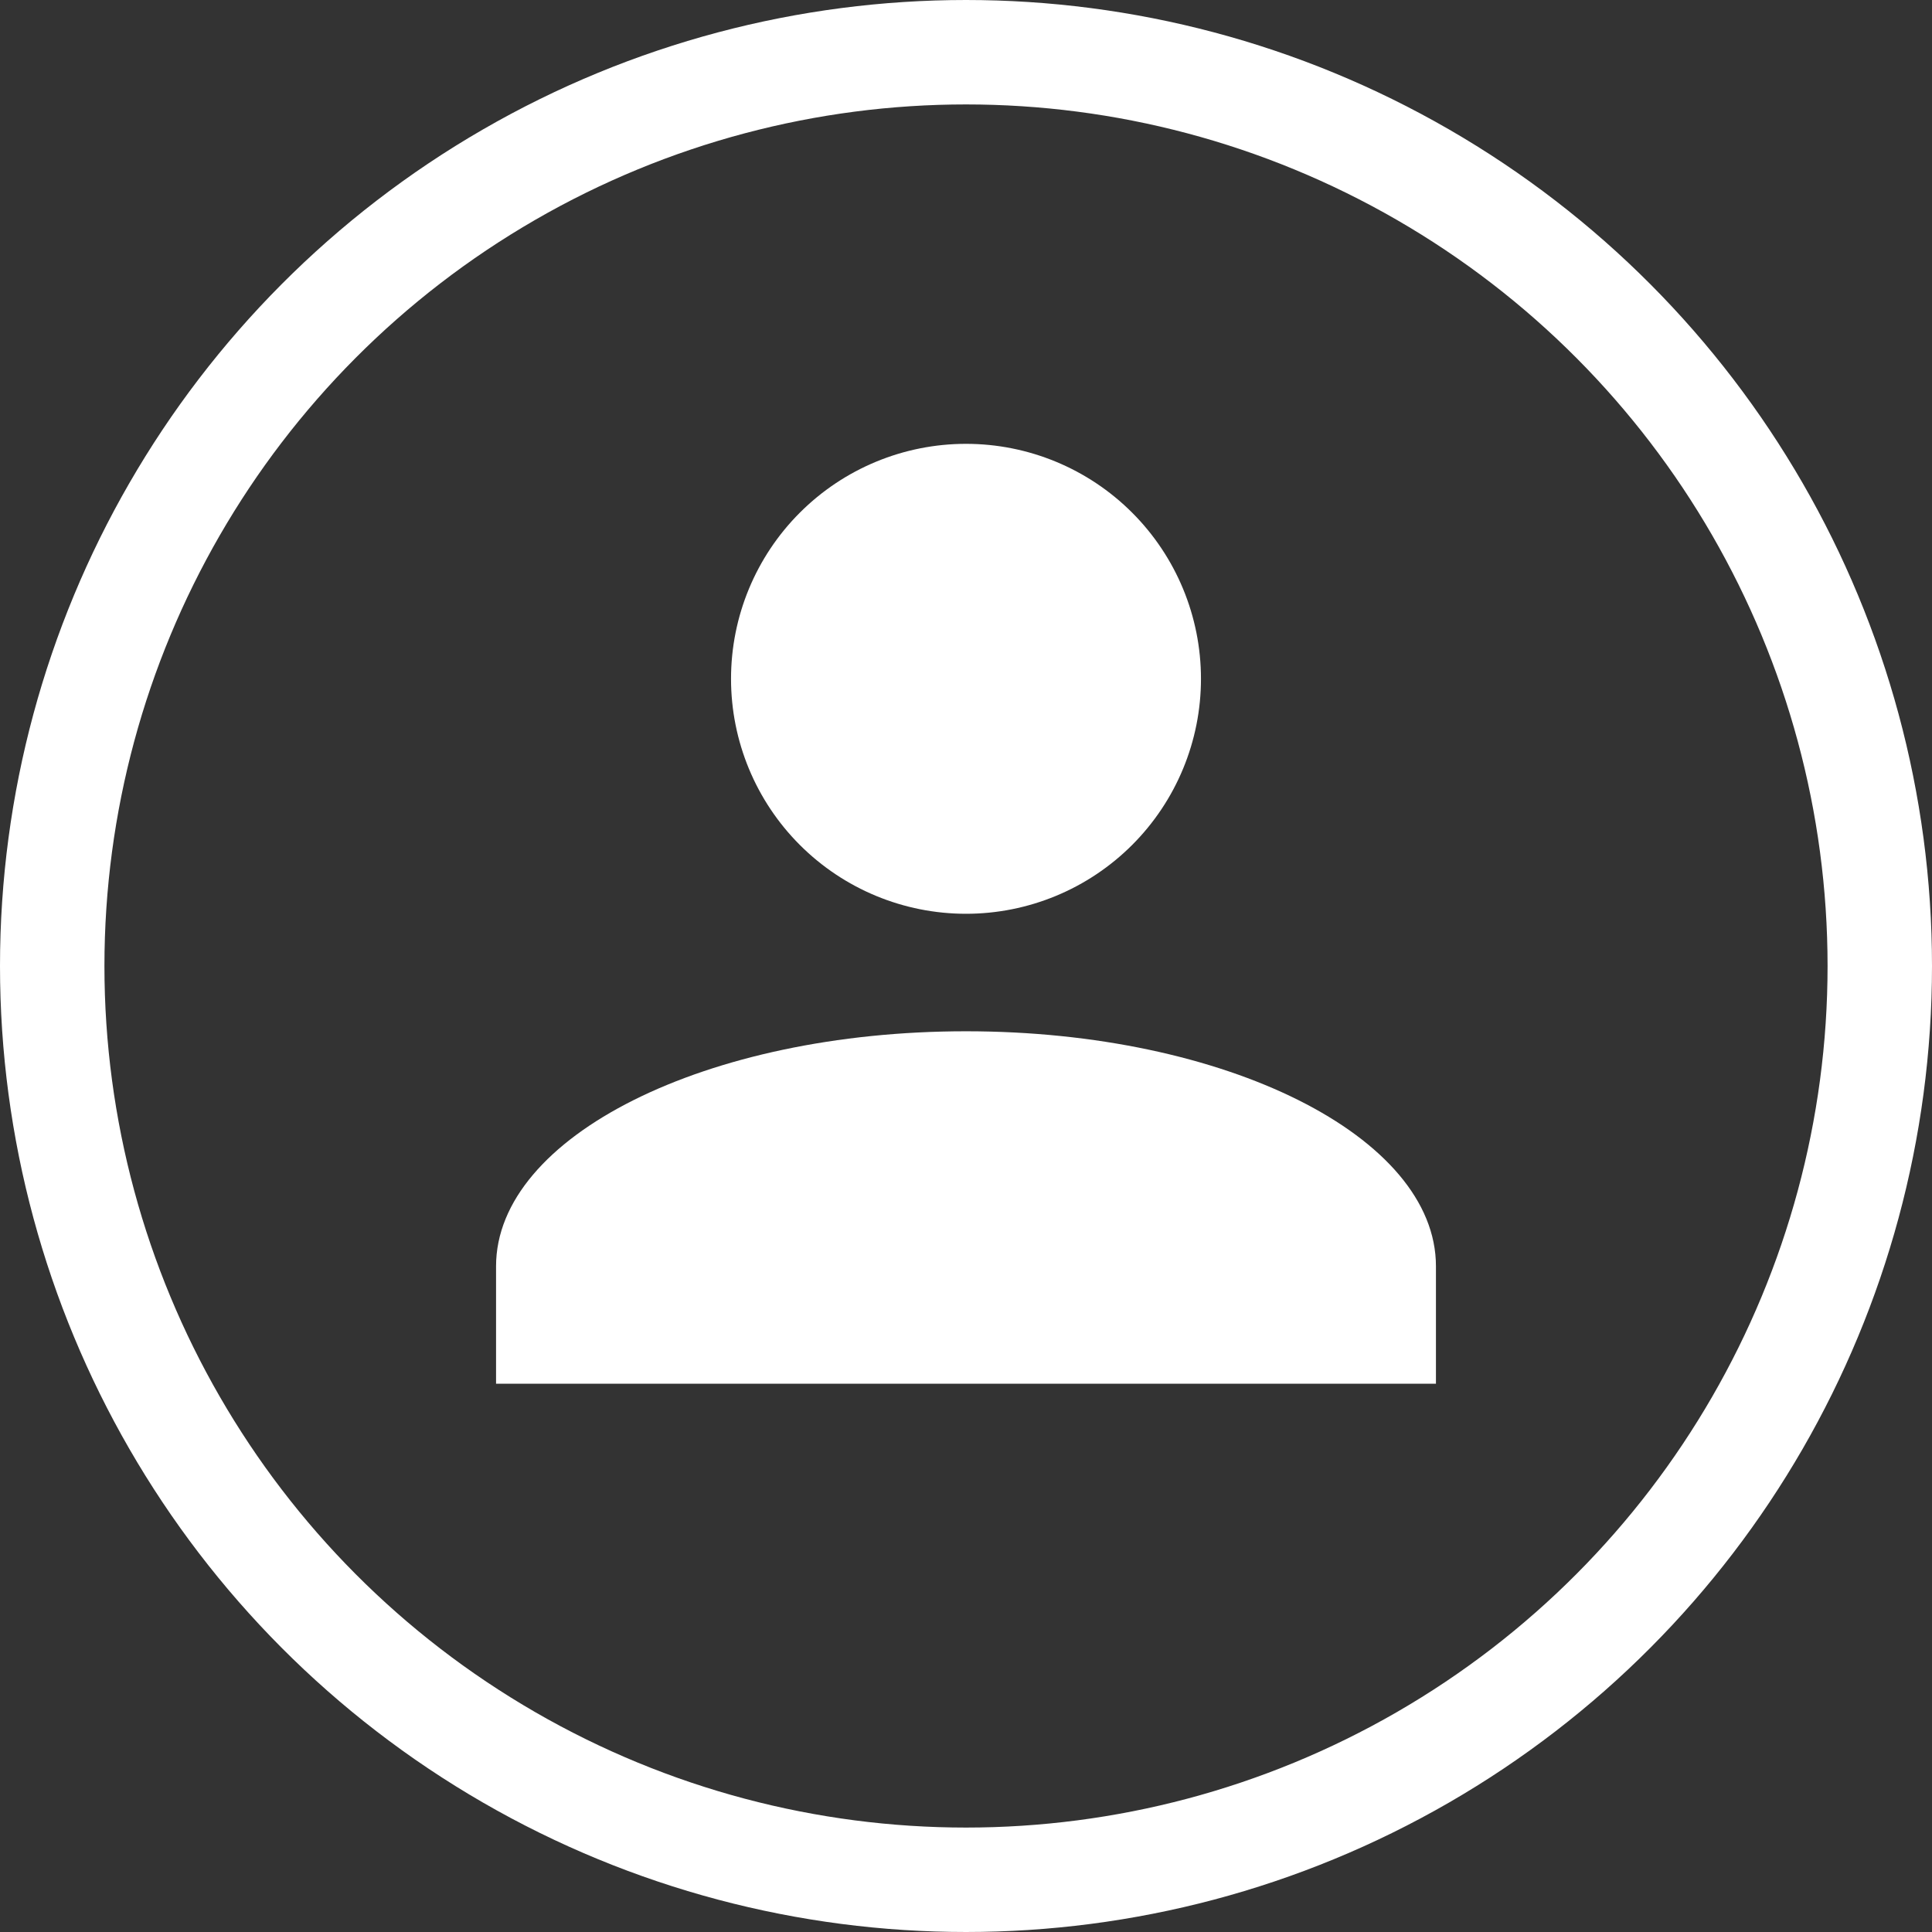
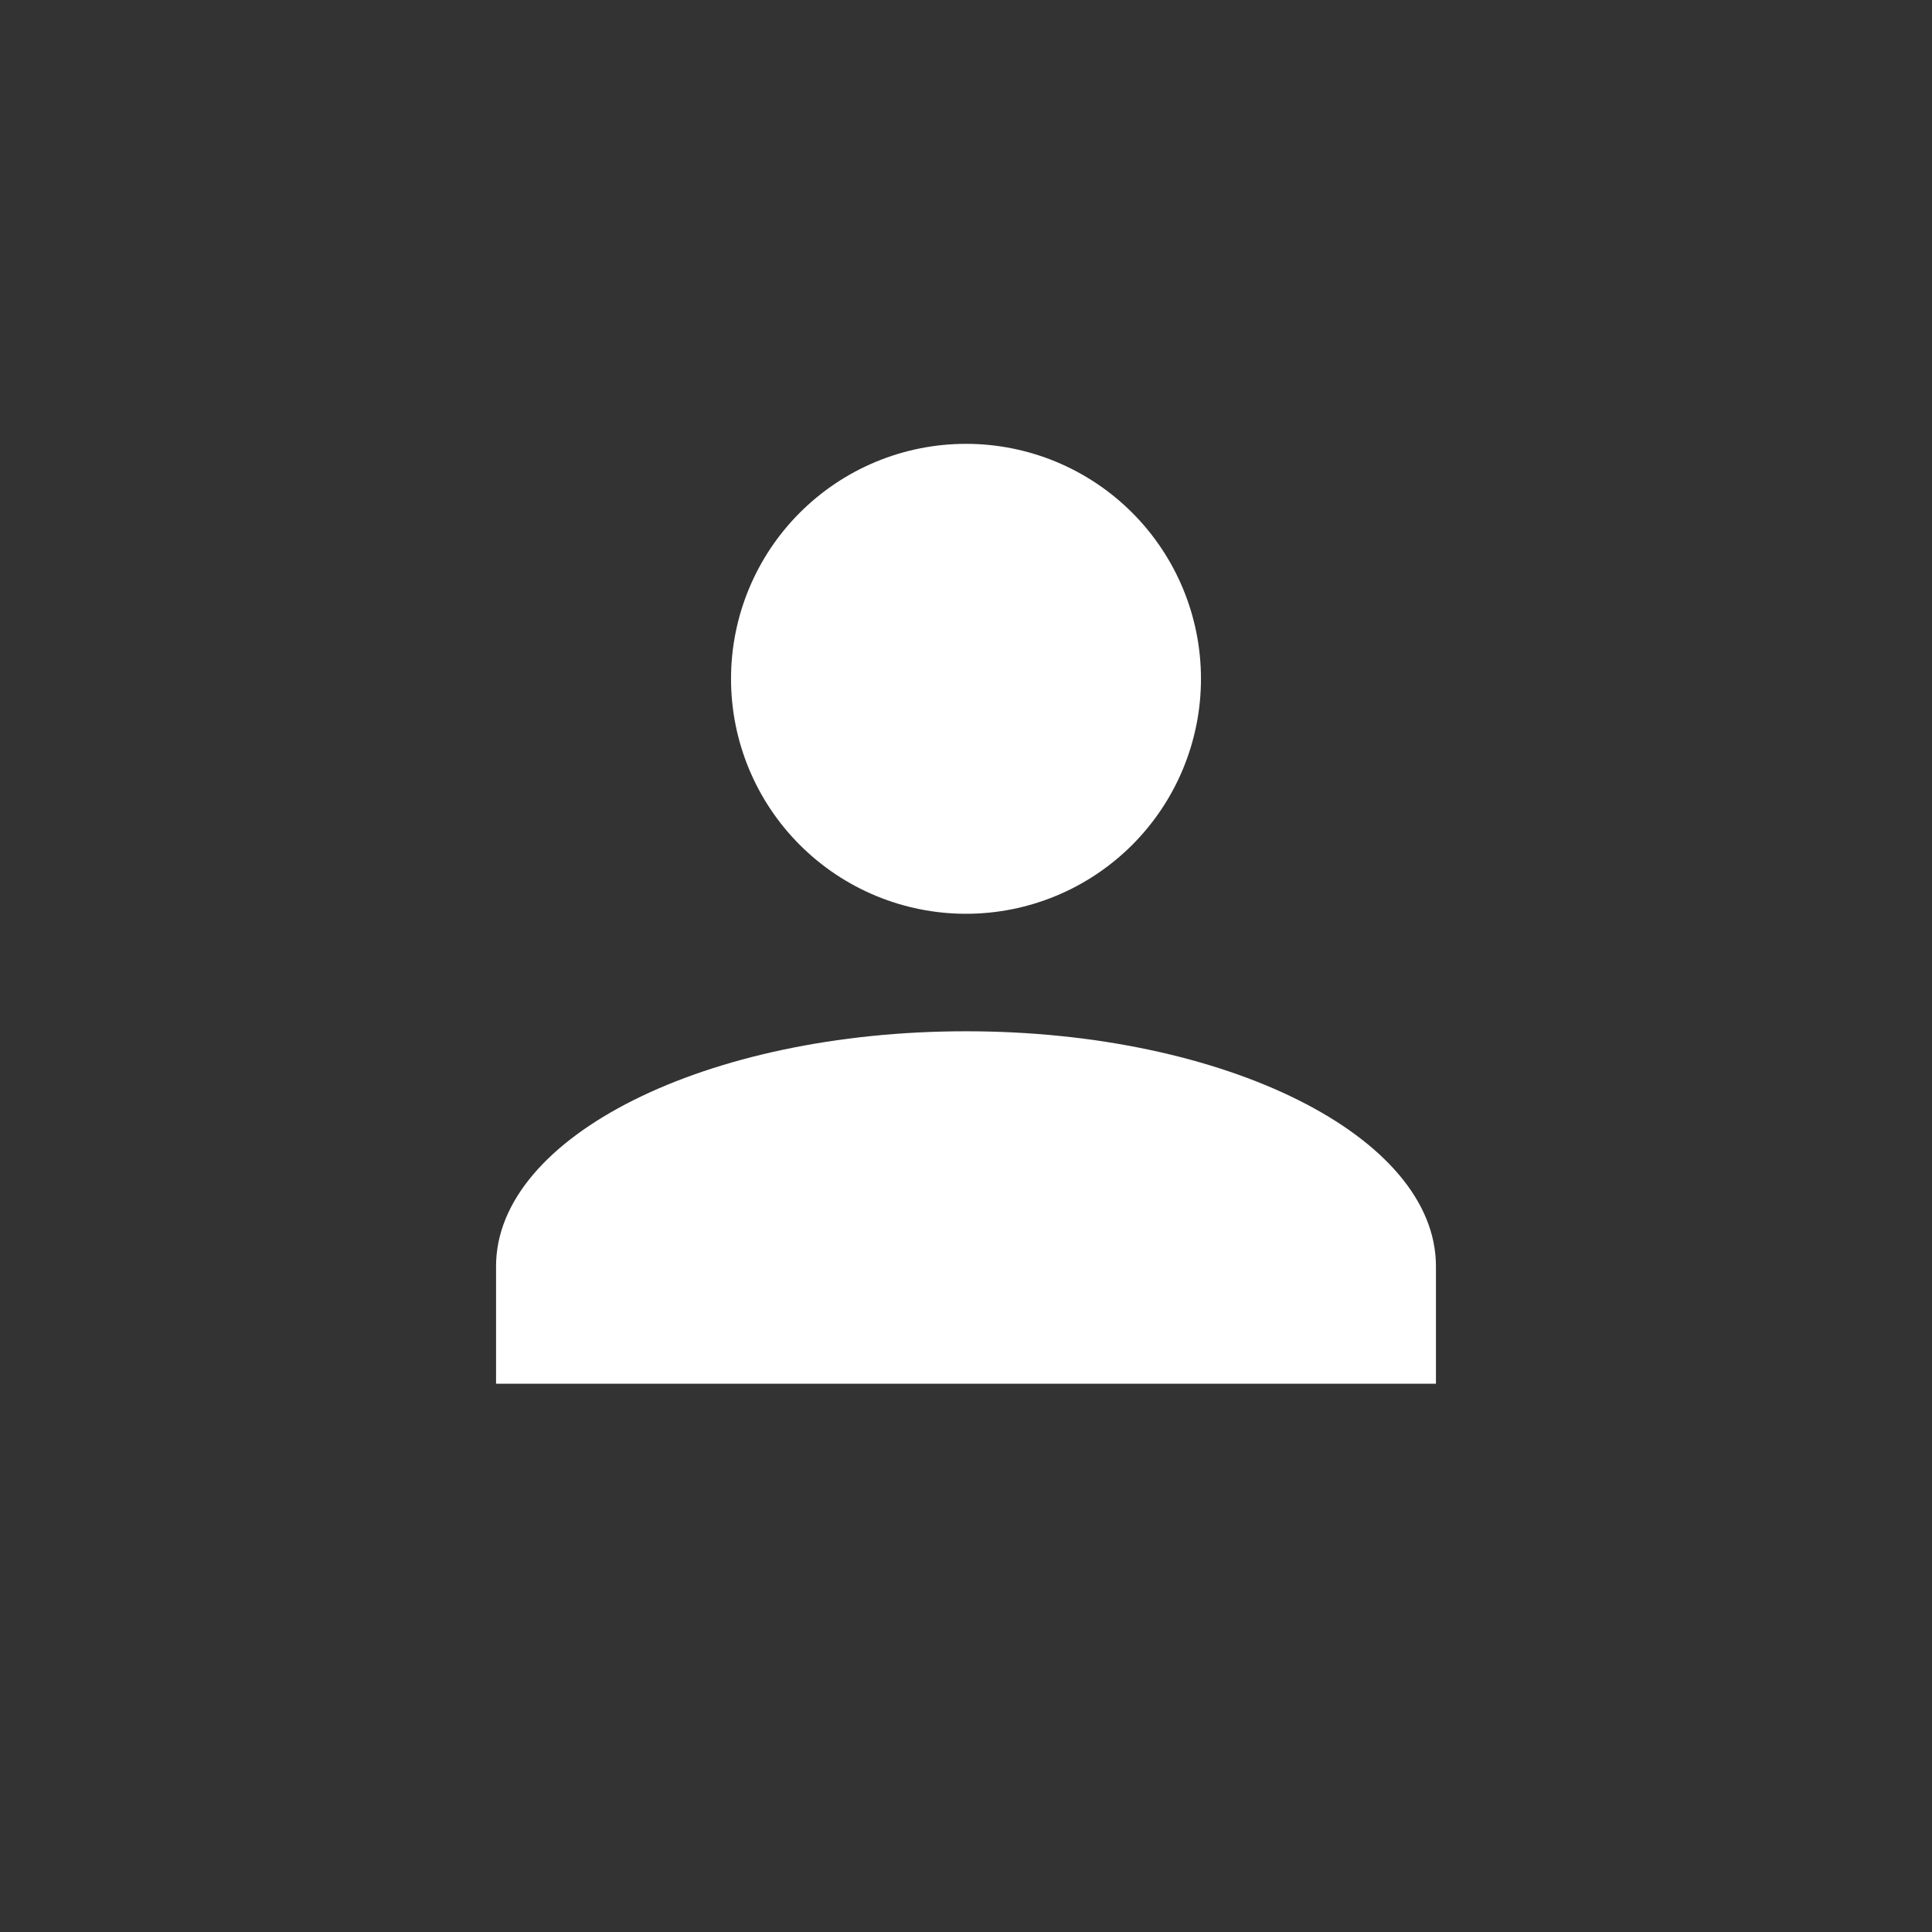
<svg xmlns="http://www.w3.org/2000/svg" width="37" height="37" viewBox="0 0 37 37" fill="none">
  <rect x="0" y="0" width="37" height="37" fill="#333333" stroke="none" />
  <path d="M18.5 8.5C19.694 8.5 20.838 8.974 21.682 9.818C22.526 10.662 23 11.806 23 13C23 14.194 22.526 15.338 21.682 16.182C20.838 17.026 19.694 17.5 18.5 17.5C17.306 17.5 16.162 17.026 15.318 16.182C14.474 15.338 14 14.194 14 13C14 11.806 14.474 10.662 15.318 9.818C16.162 8.974 17.306 8.5 18.5 8.5ZM18.5 19.75C23.473 19.75 27.5 21.764 27.5 24.25V26.5H9.5V24.25C9.5 21.764 13.527 19.75 18.5 19.75Z" fill="white" />
-   <circle cx="18.5" cy="18.5" r="17.5" stroke="white" stroke-width="2" />
</svg>